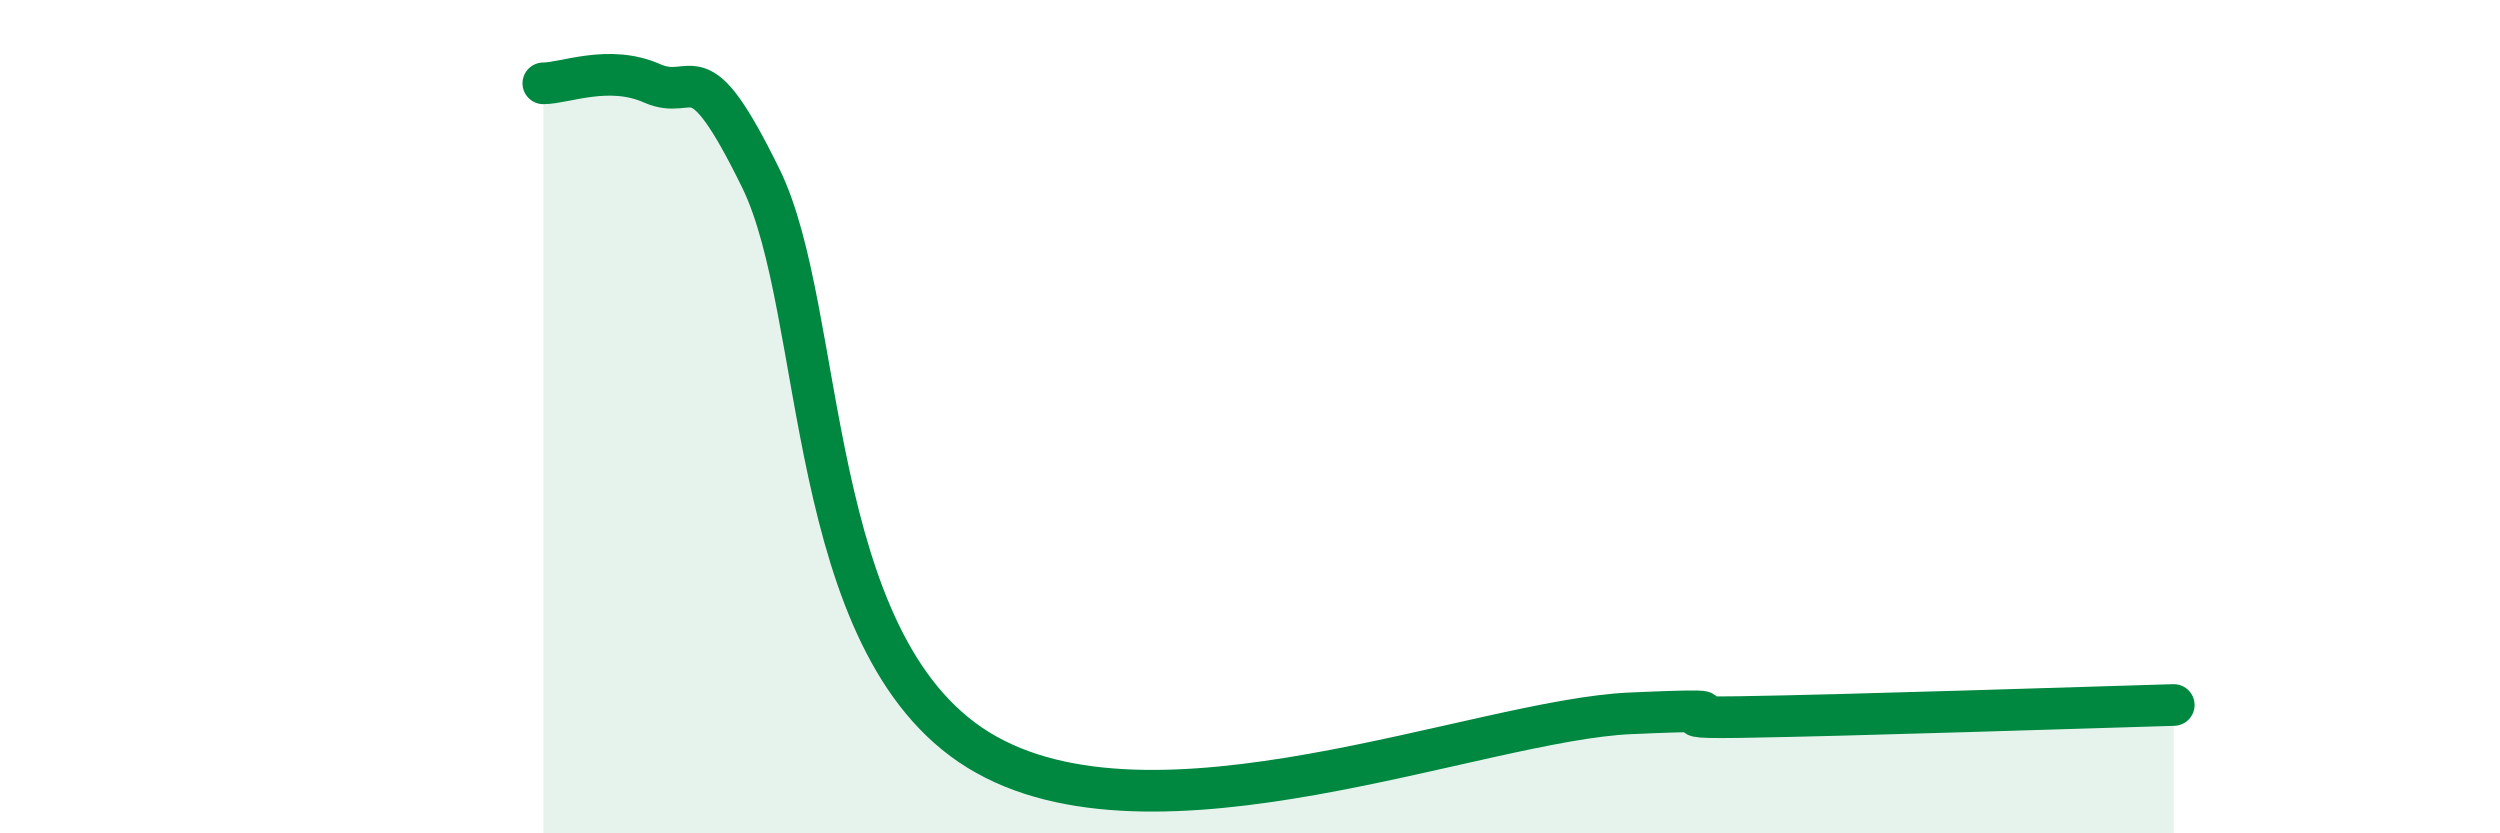
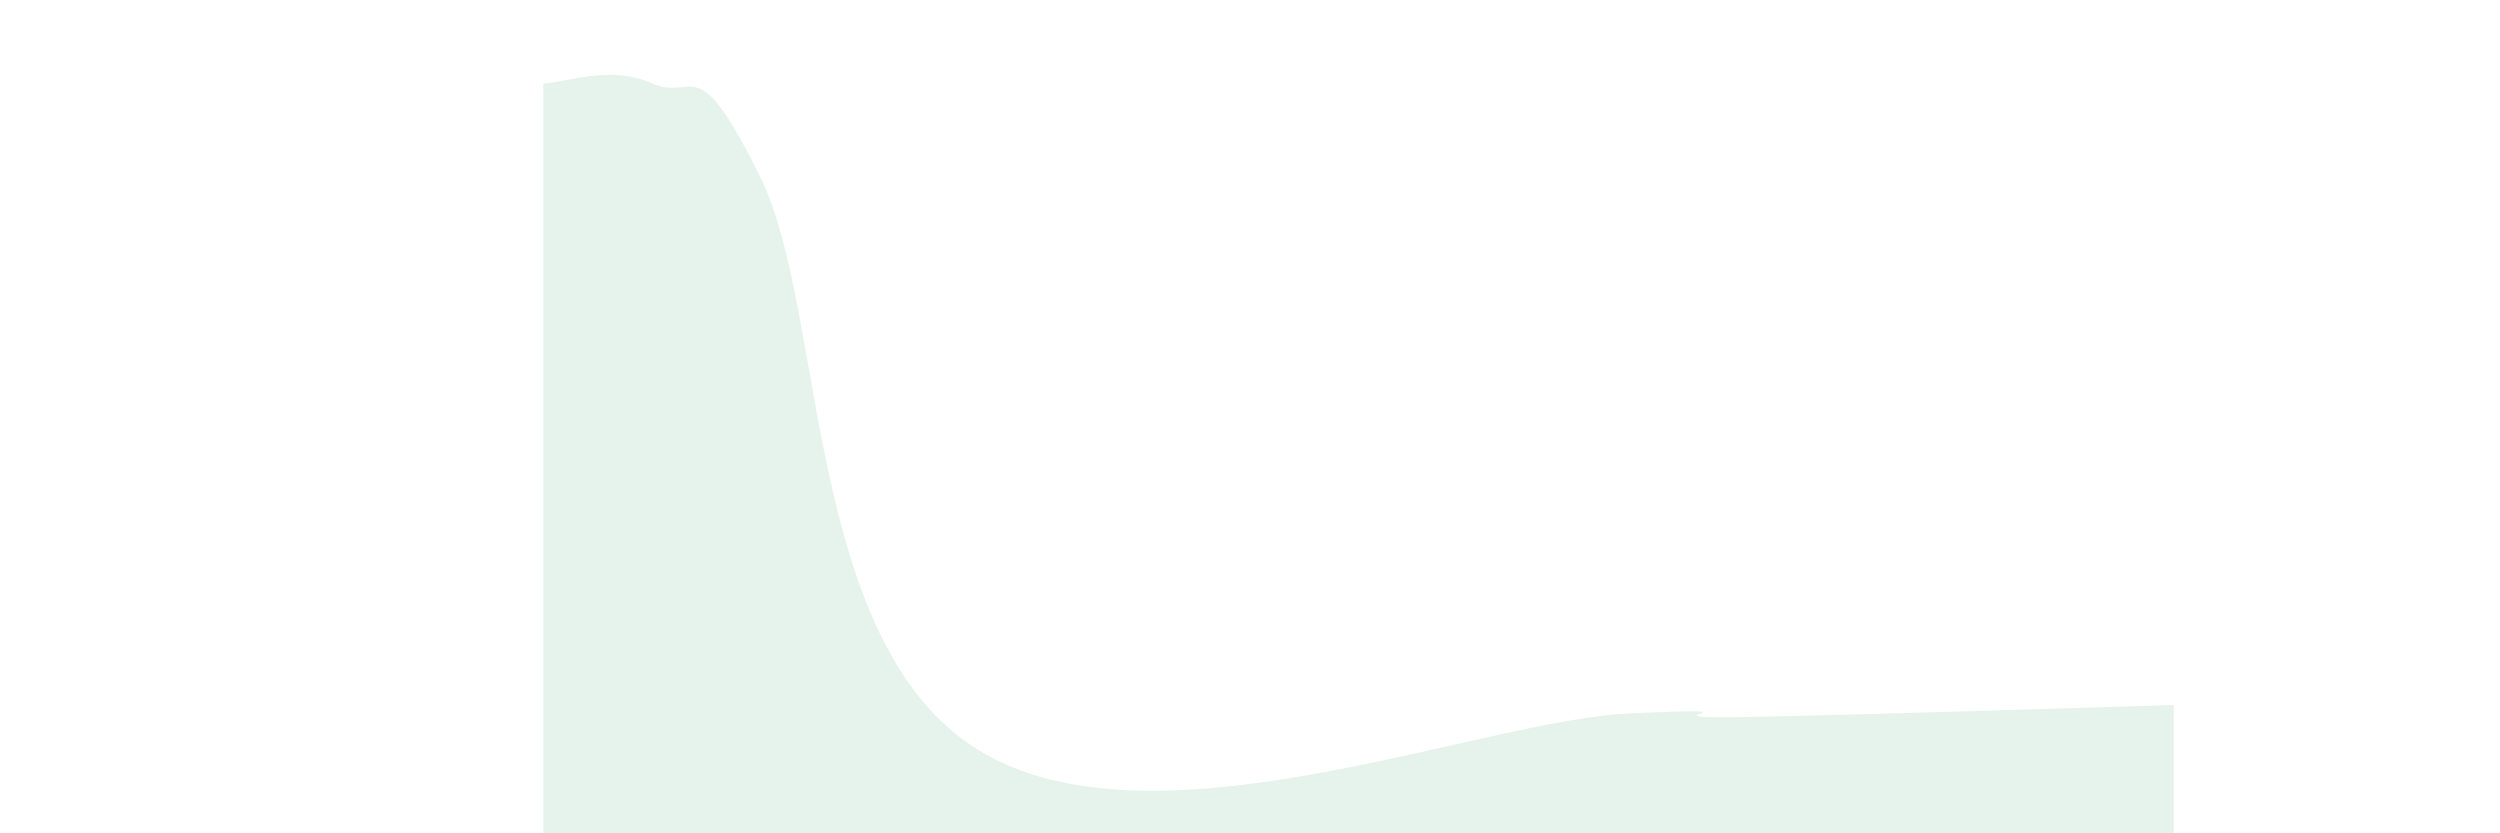
<svg xmlns="http://www.w3.org/2000/svg" width="60" height="20" viewBox="0 0 60 20">
  <path d="M 13.04,2 C 13.56,2 14.61,1.54 15.65,2 C 16.69,2.46 16.69,1.08 18.26,4.28 C 19.83,7.48 19.31,15.43 23.48,18 C 27.65,20.57 35.48,17.28 39.13,17.12 C 42.78,16.96 39.13,17.25 41.74,17.21 C 44.35,17.17 50.08,16.98 52.17,16.92L52.17 20L13.04 20Z" fill="#008740" opacity="0.1" stroke-linecap="round" stroke-linejoin="round" />
-   <path d="M 13.04,2 C 13.56,2 14.61,1.54 15.65,2 C 16.69,2.46 16.69,1.08 18.26,4.28 C 19.83,7.48 19.31,15.43 23.48,18 C 27.65,20.57 35.48,17.28 39.13,17.12 C 42.78,16.96 39.13,17.25 41.74,17.21 C 44.35,17.17 50.08,16.98 52.17,16.92" stroke="#008740" stroke-width="1" fill="none" stroke-linecap="round" stroke-linejoin="round" />
</svg>